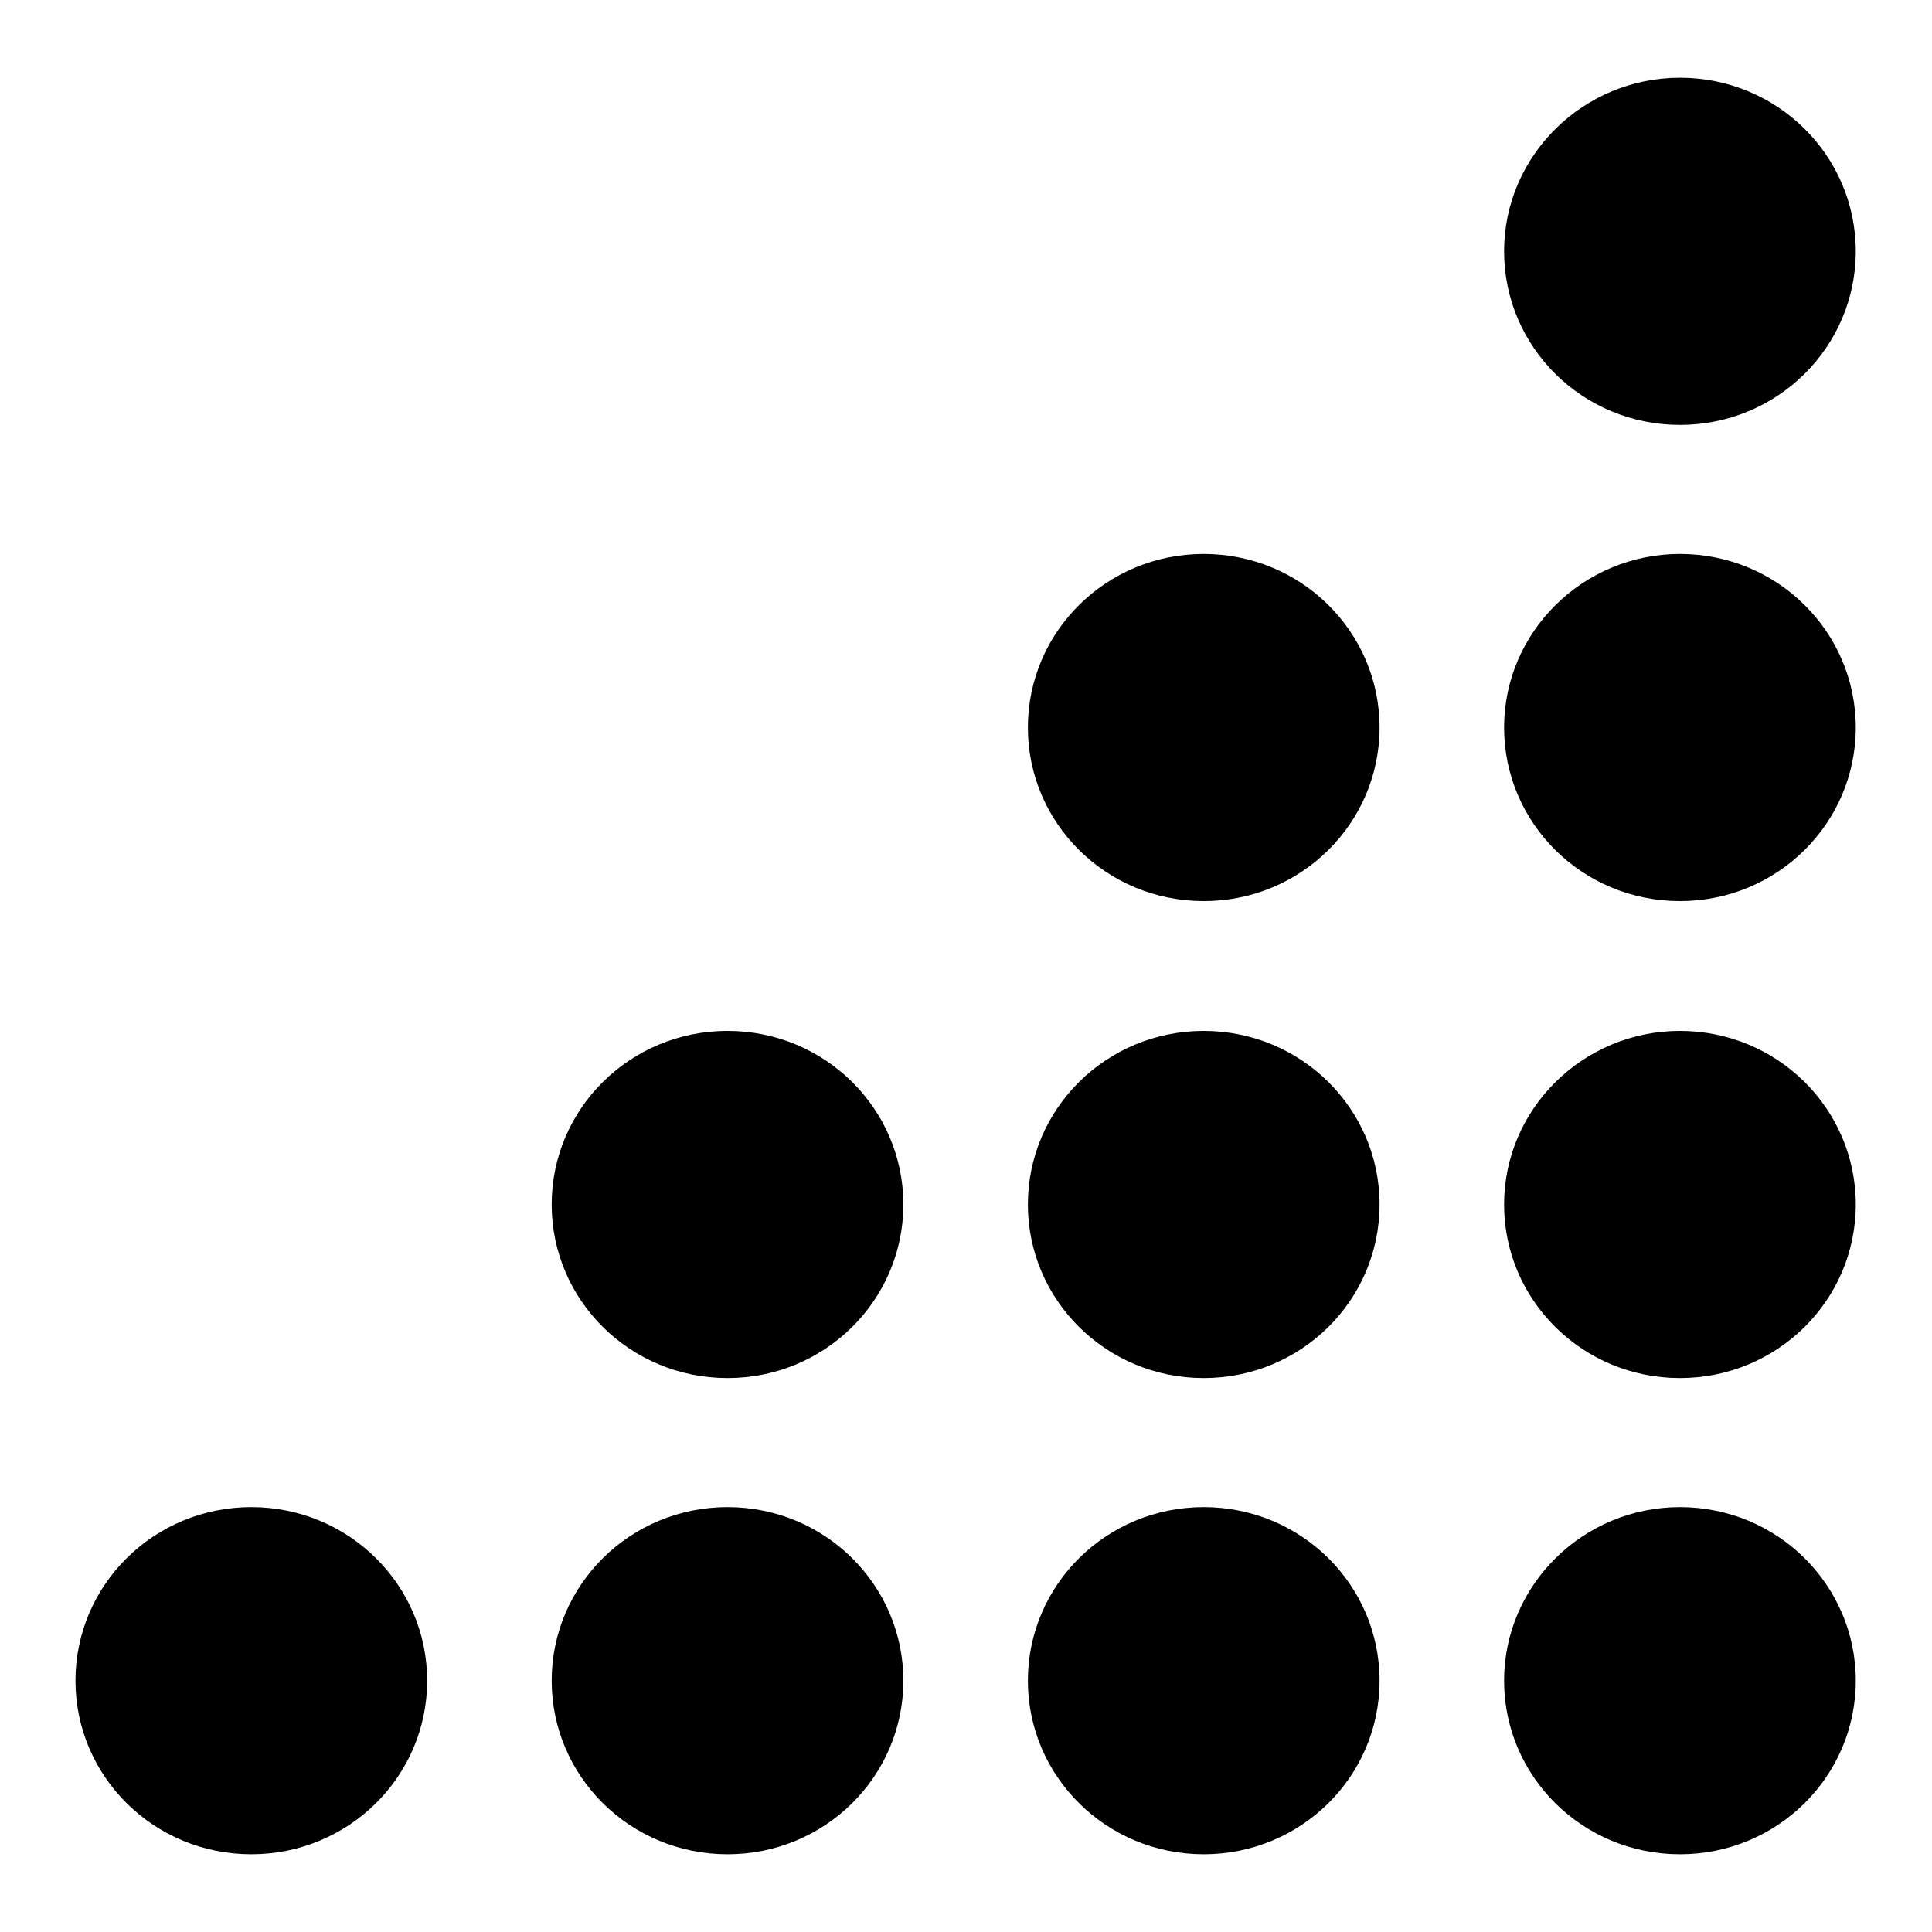
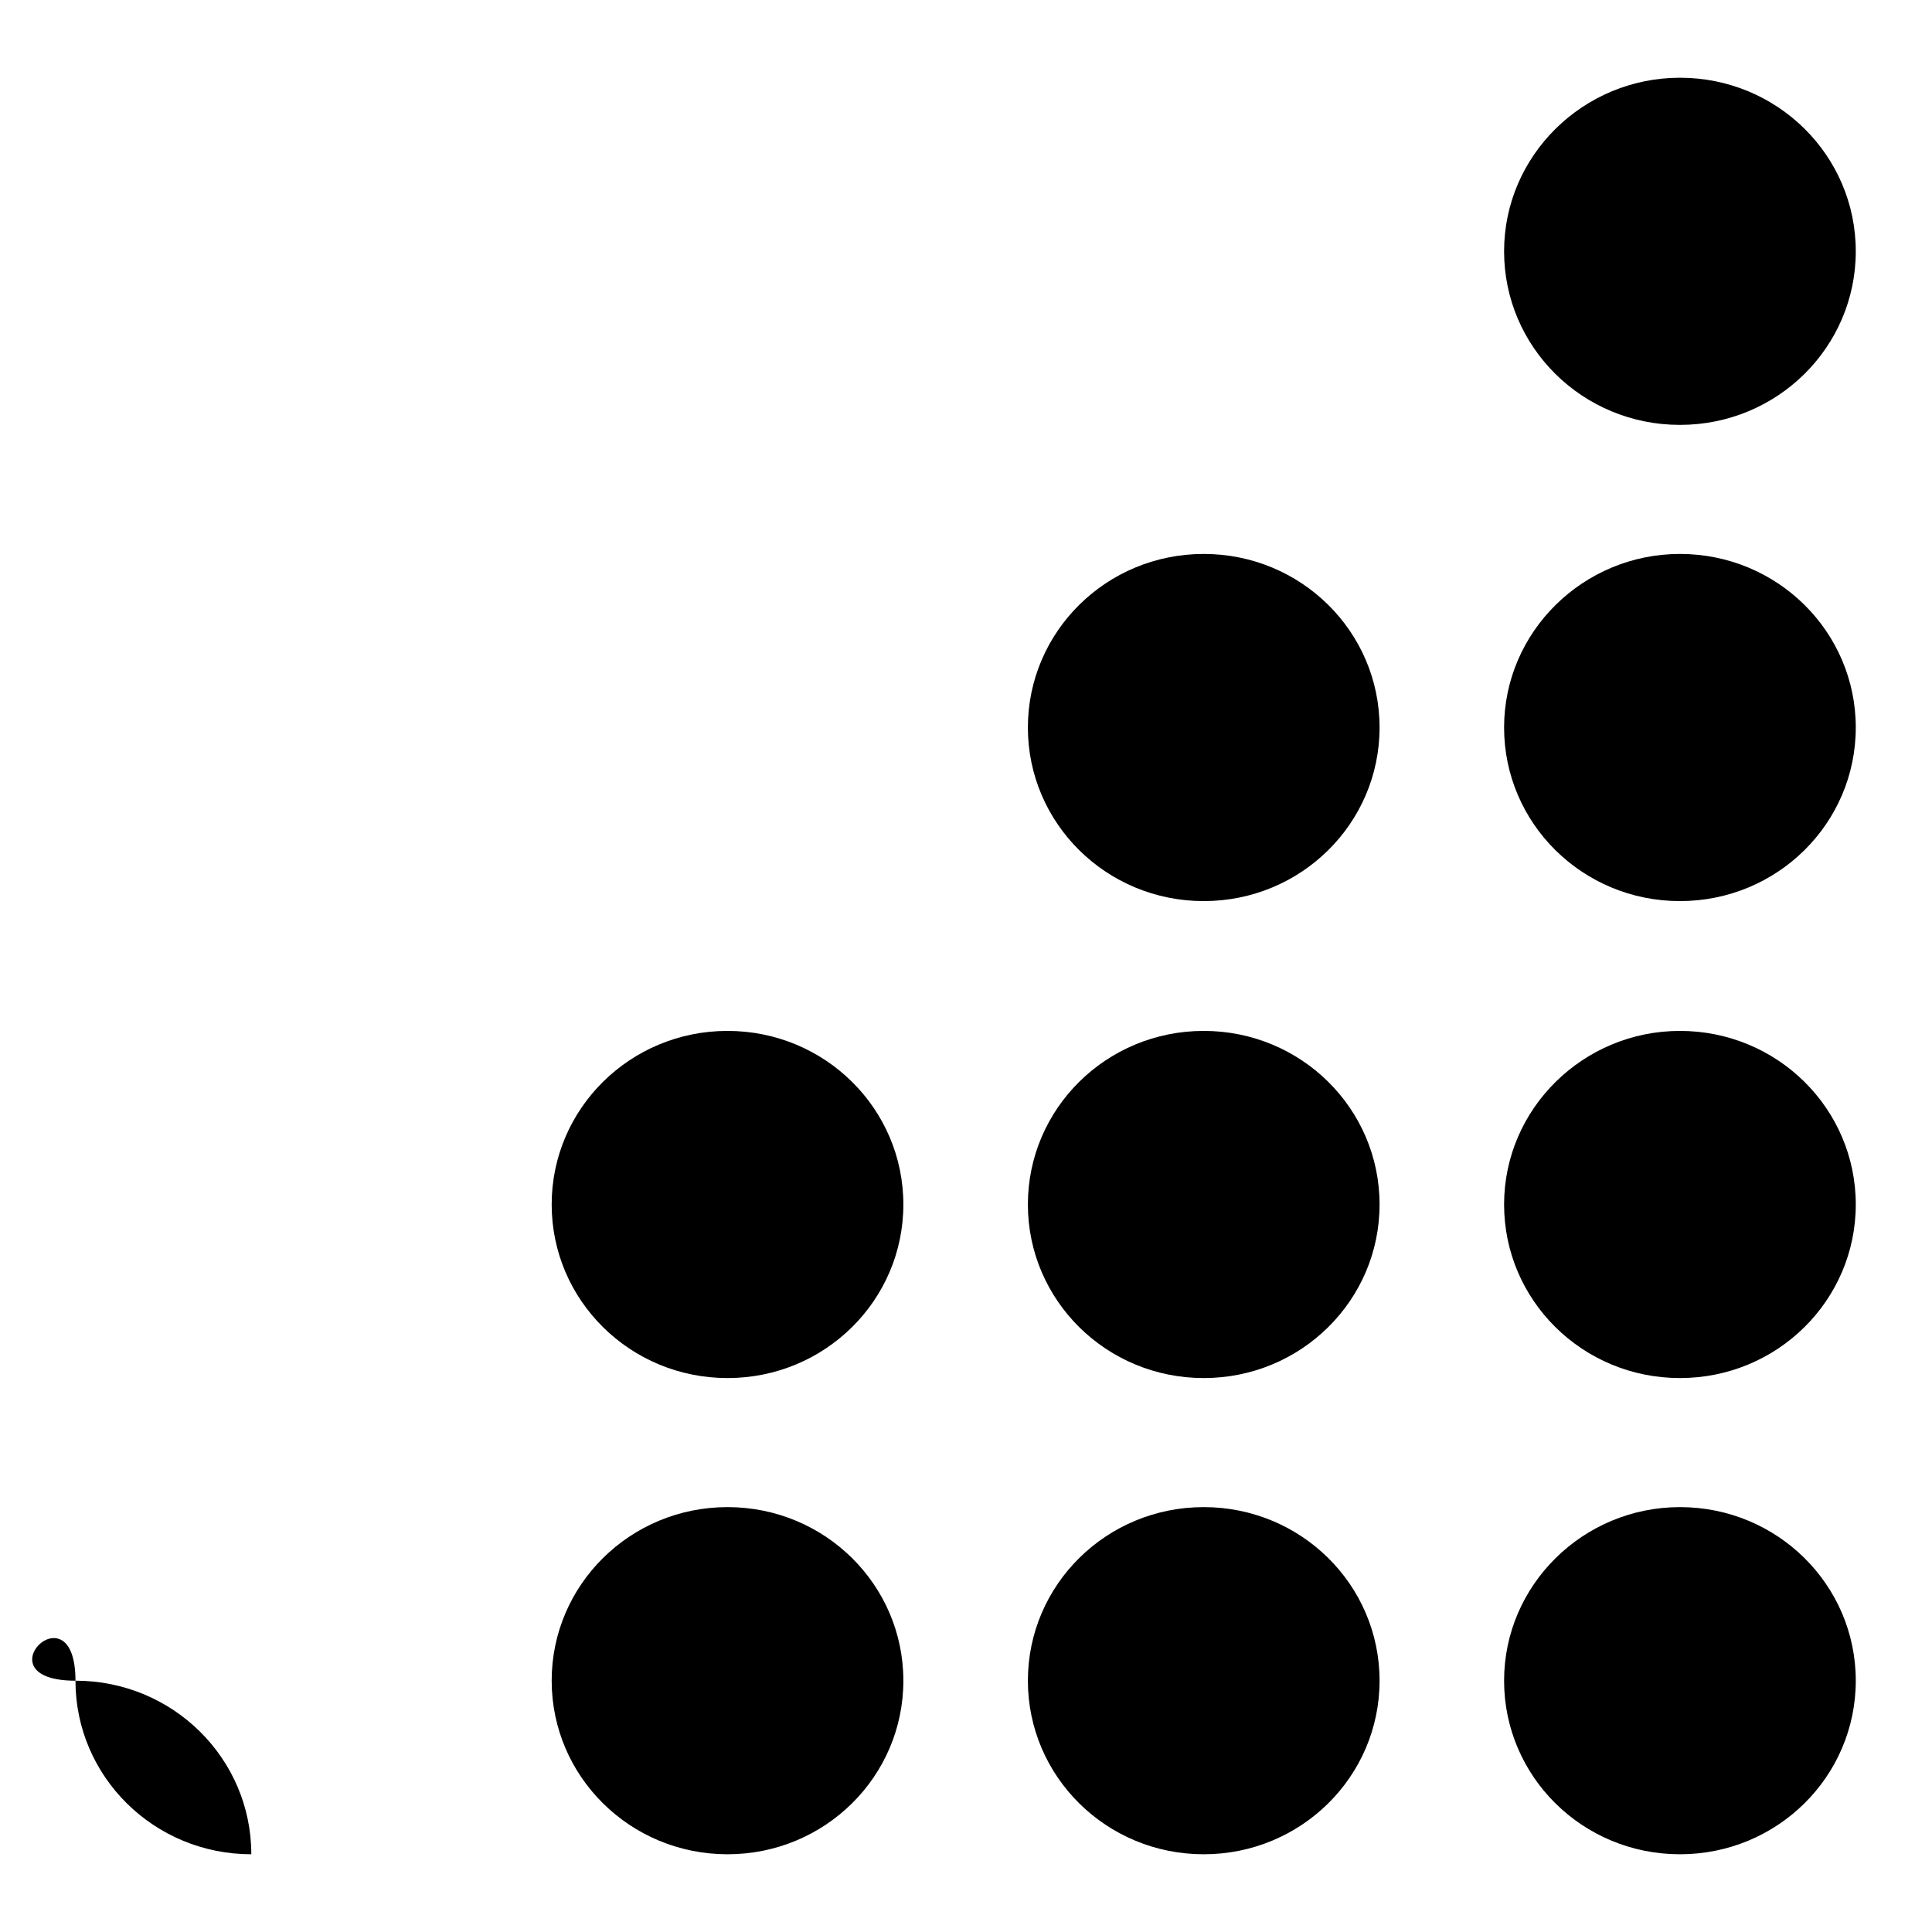
<svg xmlns="http://www.w3.org/2000/svg" version="1.1" x="0px" y="0px" viewBox="0 0 256 256" enable-background="new 0 0 256 256" xml:space="preserve">
  <g>
-     <path fill="#000000" d="M199.3,222.7c0,12.7,10.4,23,23.3,23c12.9,0,23.3-10.3,23.3-23c0-12.7-10.4-23-23.3-23 C209.8,199.7,199.3,210,199.3,222.7L199.3,222.7z M199.3,159.6c0,12.7,10.4,23,23.3,23c12.9,0,23.3-10.3,23.3-23 c0-12.7-10.4-23-23.3-23C209.8,136.6,199.3,146.9,199.3,159.6z M136.2,222.7c0,12.7,10.4,23,23.3,23s23.3-10.3,23.3-23 c0-12.7-10.4-23-23.3-23S136.2,210,136.2,222.7L136.2,222.7z M73.1,222.7c0,12.7,10.4,23,23.3,23s23.3-10.3,23.3-23 c0-12.7-10.4-23-23.3-23S73.1,210,73.1,222.7L73.1,222.7z M136.2,159.6c0,12.7,10.4,23,23.3,23s23.3-10.3,23.3-23 c0-12.7-10.4-23-23.3-23S136.2,146.9,136.2,159.6z M199.3,96.4c0,12.7,10.4,23,23.3,23c12.9,0,23.3-10.3,23.3-23s-10.4-23-23.3-23 C209.8,73.4,199.3,83.7,199.3,96.4z M199.3,33.3c0,12.7,10.4,23,23.3,23c12.9,0,23.3-10.3,23.3-23s-10.4-23-23.3-23 C209.8,10.3,199.3,20.6,199.3,33.3z M136.2,96.4c0,12.7,10.4,23,23.3,23s23.3-10.3,23.3-23s-10.4-23-23.3-23S136.2,83.7,136.2,96.4 z M73.1,159.6c0,12.7,10.4,23,23.3,23s23.3-10.3,23.3-23c0-12.7-10.4-23-23.3-23S73.1,146.9,73.1,159.6z M10,222.7 c0,12.7,10.4,23,23.3,23s23.3-10.3,23.3-23c0-12.7-10.4-23-23.3-23S10,210,10,222.7z" />
+     <path fill="#000000" d="M199.3,222.7c0,12.7,10.4,23,23.3,23c12.9,0,23.3-10.3,23.3-23c0-12.7-10.4-23-23.3-23 C209.8,199.7,199.3,210,199.3,222.7L199.3,222.7z M199.3,159.6c0,12.7,10.4,23,23.3,23c12.9,0,23.3-10.3,23.3-23 c0-12.7-10.4-23-23.3-23C209.8,136.6,199.3,146.9,199.3,159.6z M136.2,222.7c0,12.7,10.4,23,23.3,23s23.3-10.3,23.3-23 c0-12.7-10.4-23-23.3-23S136.2,210,136.2,222.7L136.2,222.7z M73.1,222.7c0,12.7,10.4,23,23.3,23s23.3-10.3,23.3-23 c0-12.7-10.4-23-23.3-23S73.1,210,73.1,222.7L73.1,222.7z M136.2,159.6c0,12.7,10.4,23,23.3,23s23.3-10.3,23.3-23 c0-12.7-10.4-23-23.3-23S136.2,146.9,136.2,159.6z M199.3,96.4c0,12.7,10.4,23,23.3,23c12.9,0,23.3-10.3,23.3-23s-10.4-23-23.3-23 C209.8,73.4,199.3,83.7,199.3,96.4z M199.3,33.3c0,12.7,10.4,23,23.3,23c12.9,0,23.3-10.3,23.3-23s-10.4-23-23.3-23 C209.8,10.3,199.3,20.6,199.3,33.3z M136.2,96.4c0,12.7,10.4,23,23.3,23s23.3-10.3,23.3-23s-10.4-23-23.3-23S136.2,83.7,136.2,96.4 z M73.1,159.6c0,12.7,10.4,23,23.3,23s23.3-10.3,23.3-23c0-12.7-10.4-23-23.3-23S73.1,146.9,73.1,159.6z M10,222.7 c0,12.7,10.4,23,23.3,23c0-12.7-10.4-23-23.3-23S10,210,10,222.7z" />
  </g>
</svg>